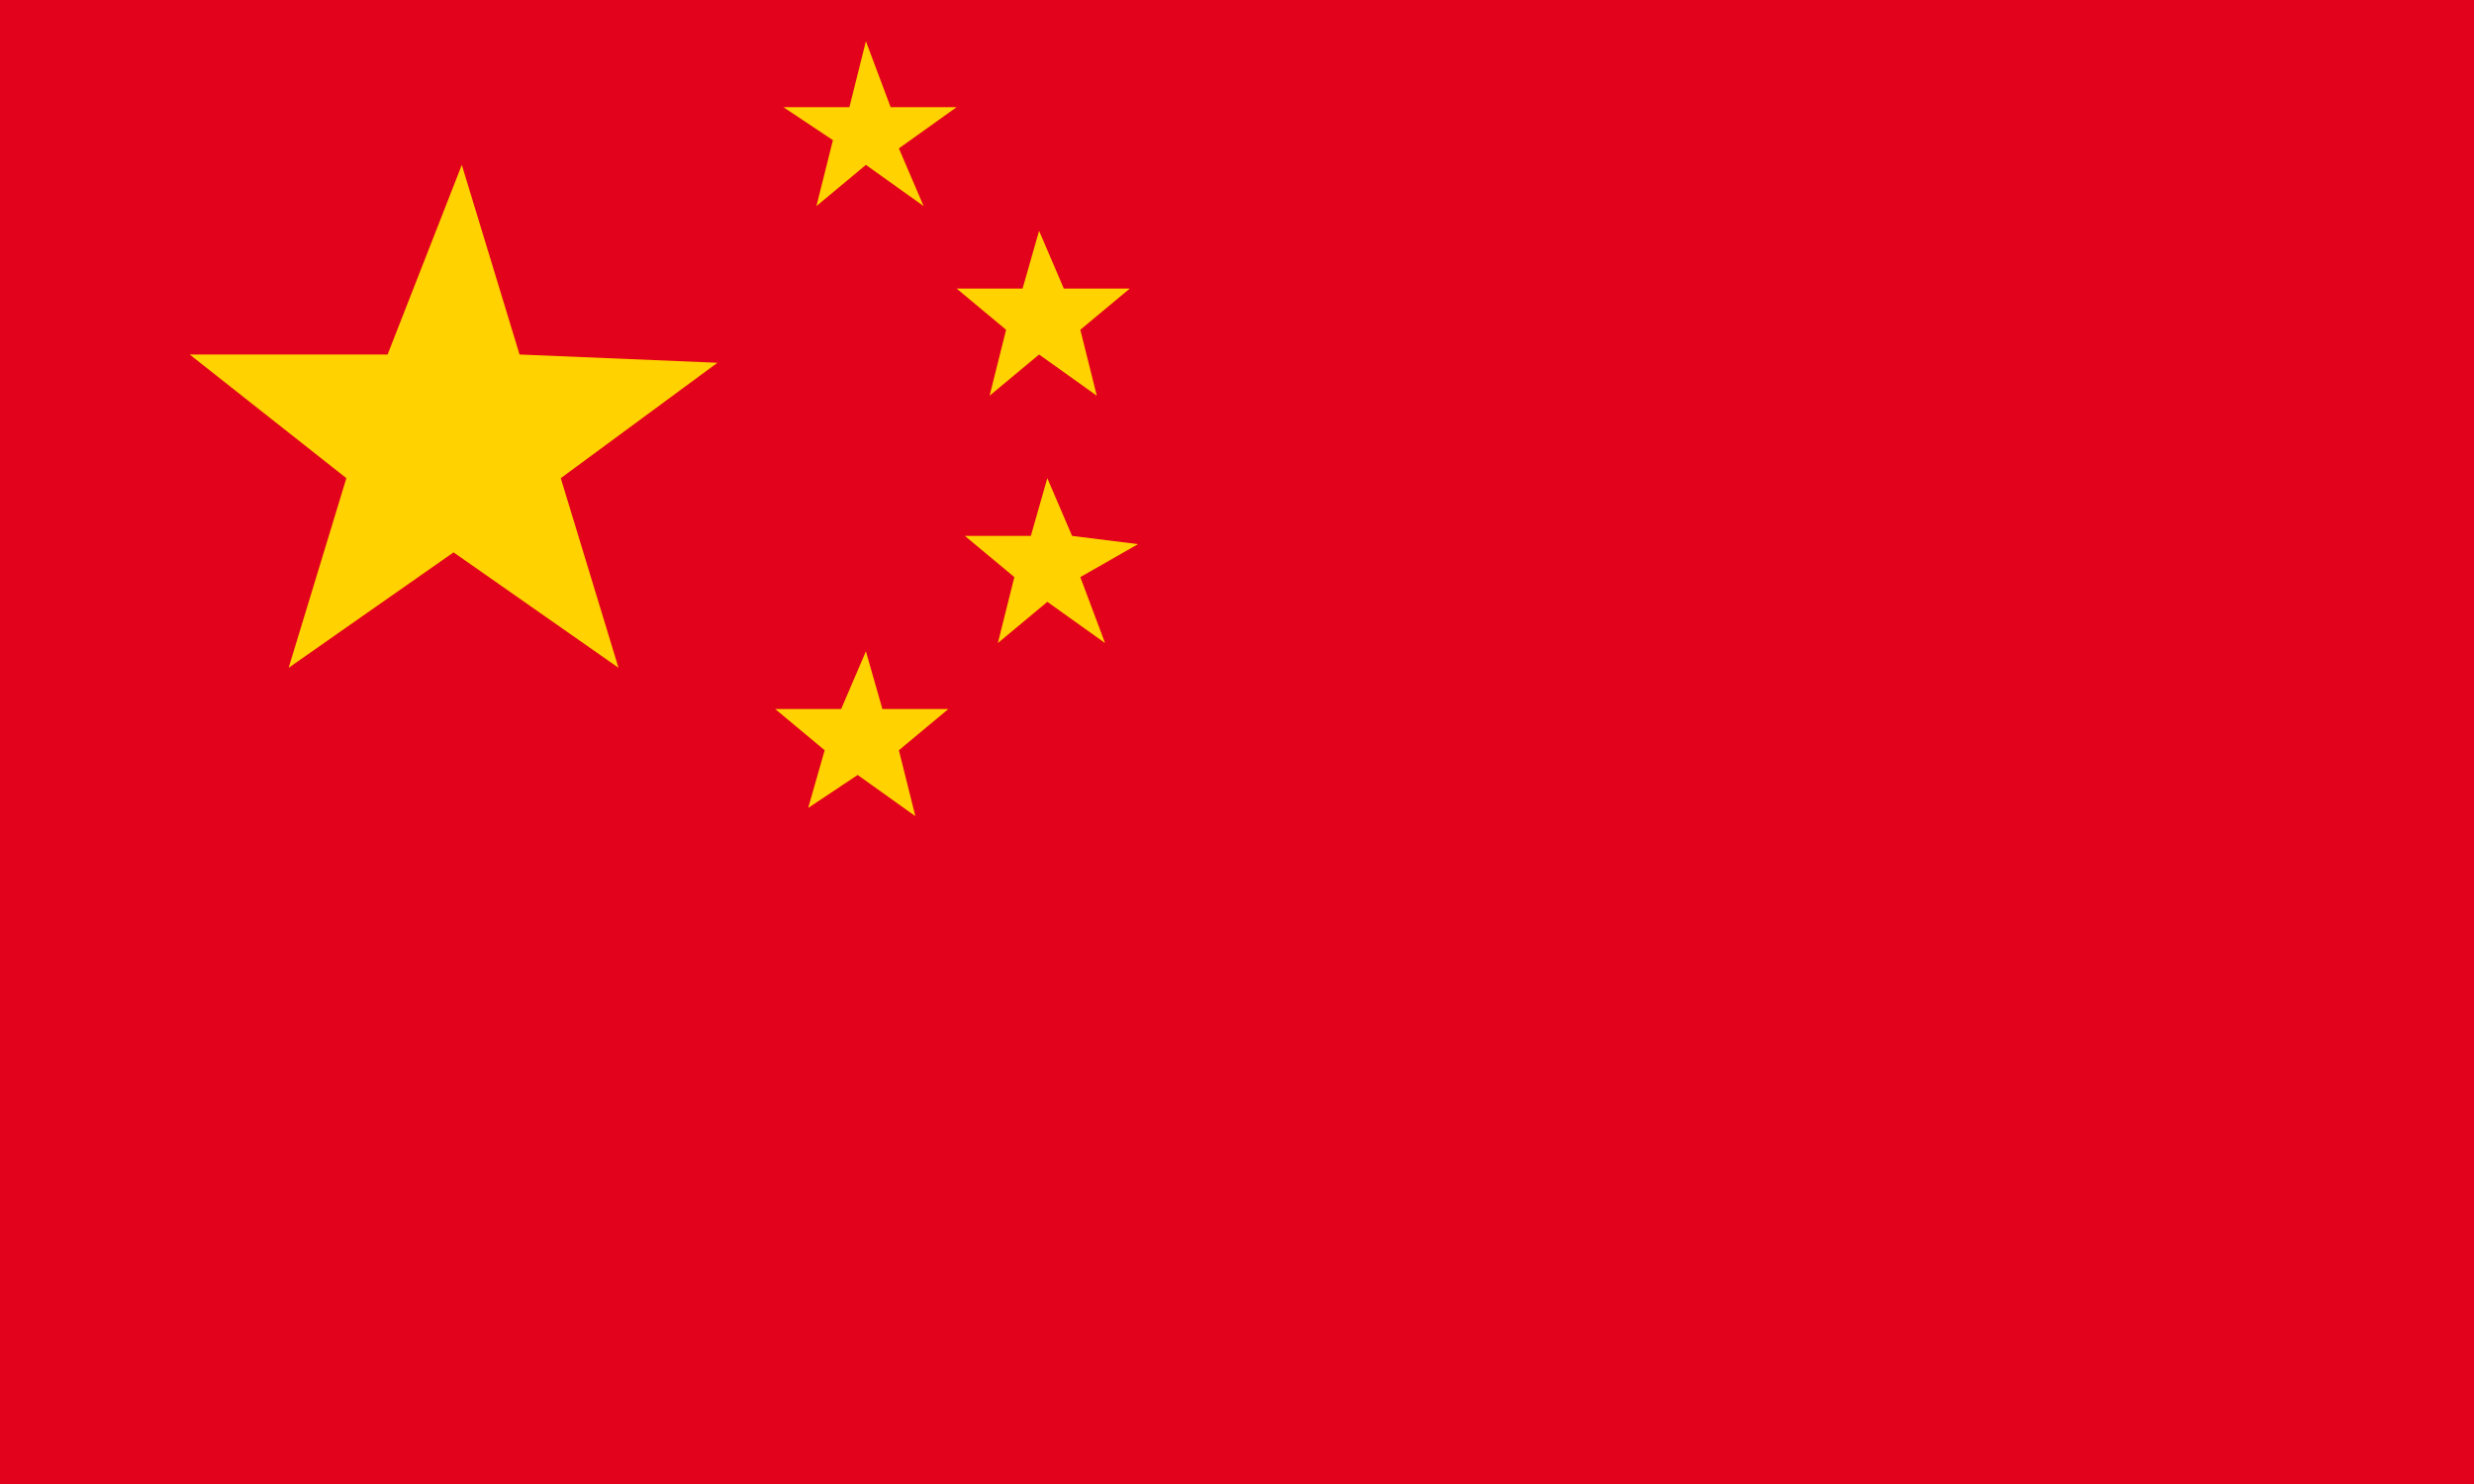
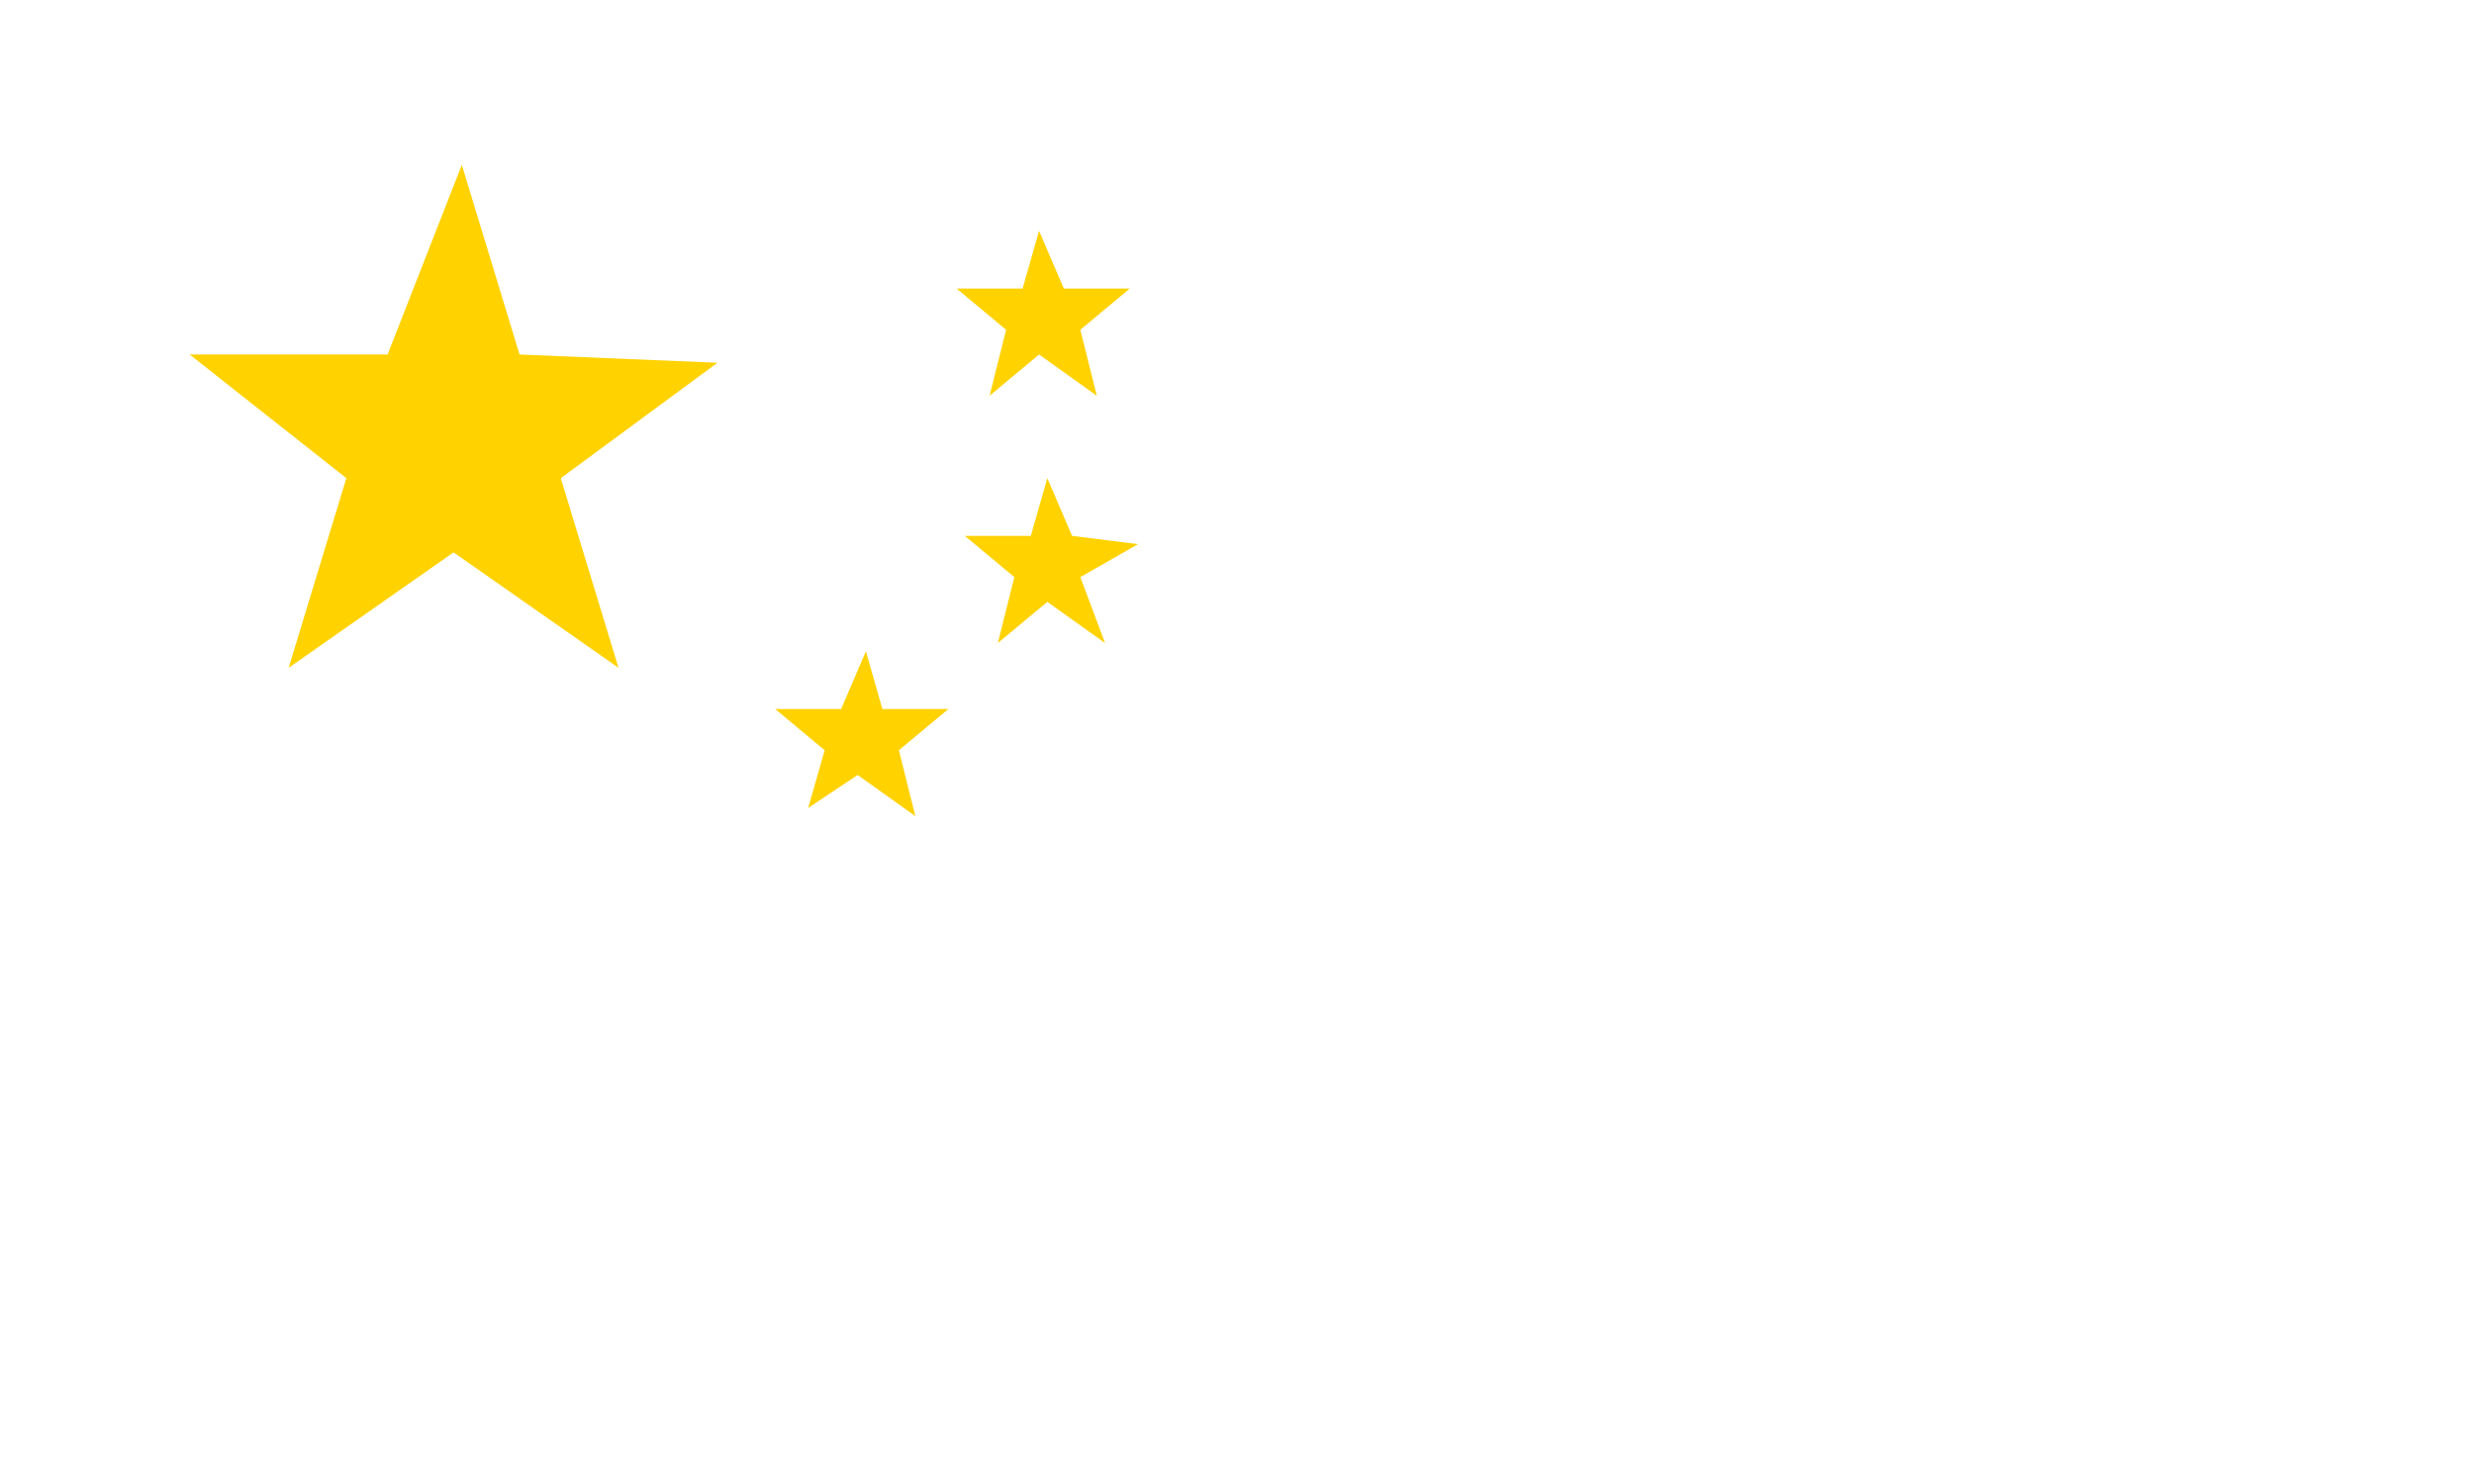
<svg xmlns="http://www.w3.org/2000/svg" version="1.1" x="0px" y="0px" viewBox="0 0 30 18" style="enable-background:new 0 0 30 18;" xml:space="preserve">
  <style type="text/css">
	.st0{display:none;}
	.st1{display:inline;fill:#FFFFFF;}
	.st2{display:inline;fill:#0C2879;}
	.st3{display:inline;fill:#E2021B;}
	.st4{display:inline;}
	.st5{fill:#0C2879;}
	.st6{fill:#FFFFFF;}
	.st7{fill:#E2021B;}
	.st8{fill:#FFD200;}
</style>
  <g id="Слой_1" class="st0">
    <rect class="st1" width="30" height="6" />
    <rect y="6" class="st2" width="30" height="6" />
    <rect y="12" class="st3" width="30" height="6" />
  </g>
  <g id="Слой_2" class="st0">
    <g class="st4">
      <rect class="st5" width="30" height="18" />
-       <polygon class="st6" points="30,0 30,2 2.9,18 0,18 0,18 -0.1,17.9 0,17.9 0,16 27.1,0   " />
      <polygon class="st7" points="0,17.9 30,0.1 30,1.4 1.9,18 0,18 0,18 -0.1,17.9   " />
-       <polygon class="st6" points="30,15.8 14.6,6.9 14.6,7.6 14.6,8.8 14.6,10.6 27.5,18 30,18 30,17.6 30,16.4   " />
      <polygon class="st7" points="30,16.4 30,17.6 14.6,8.8 14.6,7.6   " />
      <polygon class="st6" points="16.2,7.8 15.1,9.1 14.4,9.9 14.1,10.3 0,2.2 0,0 2.6,0   " />
      <polygon class="st7" points="15.1,9.1 14.4,9.9 0,1.6 0,0.3   " />
      <rect x="12" class="st6" width="6" height="18" />
      <rect x="12" y="-6" transform="matrix(-2.243416e-10 1 -1 -2.243416e-10 24 -6)" class="st6" width="6" height="30" />
      <rect x="13" y="-6" transform="matrix(-2.241906e-10 1 -1 -2.241906e-10 24 -6)" class="st7" width="4" height="30" />
-       <rect x="13" class="st7" width="4" height="18" />
    </g>
  </g>
  <g id="Слой_3">
-     <rect class="st7" width="30" height="18" />
    <polygon class="st8" points="6.3,4.3 8.7,4.4 6.8,5.8 7.5,8.1 5.5,6.7 3.5,8.1 4.2,5.8 2.3,4.3 4.7,4.3 5.6,2  " />
-     <polygon class="st8" points="10.8,1.3 11.6,1.3 10.9,1.8 11.2,2.5 10.5,2 9.9,2.5 10.1,1.7 9.5,1.3 10.3,1.3 10.5,0.5  " />
    <polygon class="st8" points="12.9,3.5 13.7,3.5 13.1,4 13.3,4.8 12.6,4.3 12,4.8 12.2,4 11.6,3.5 12.4,3.5 12.6,2.8  " />
    <polygon class="st8" points="13,6.5 13.8,6.6 13.1,7 13.4,7.8 12.7,7.3 12.1,7.8 12.3,7 11.7,6.5 12.5,6.5 12.7,5.8  " />
    <polygon class="st8" points="10.7,8.6 11.5,8.6 10.9,9.1 11.1,9.9 10.4,9.4 9.8,9.8 10,9.1 9.4,8.6 10.2,8.6 10.5,7.9  " />
  </g>
</svg>